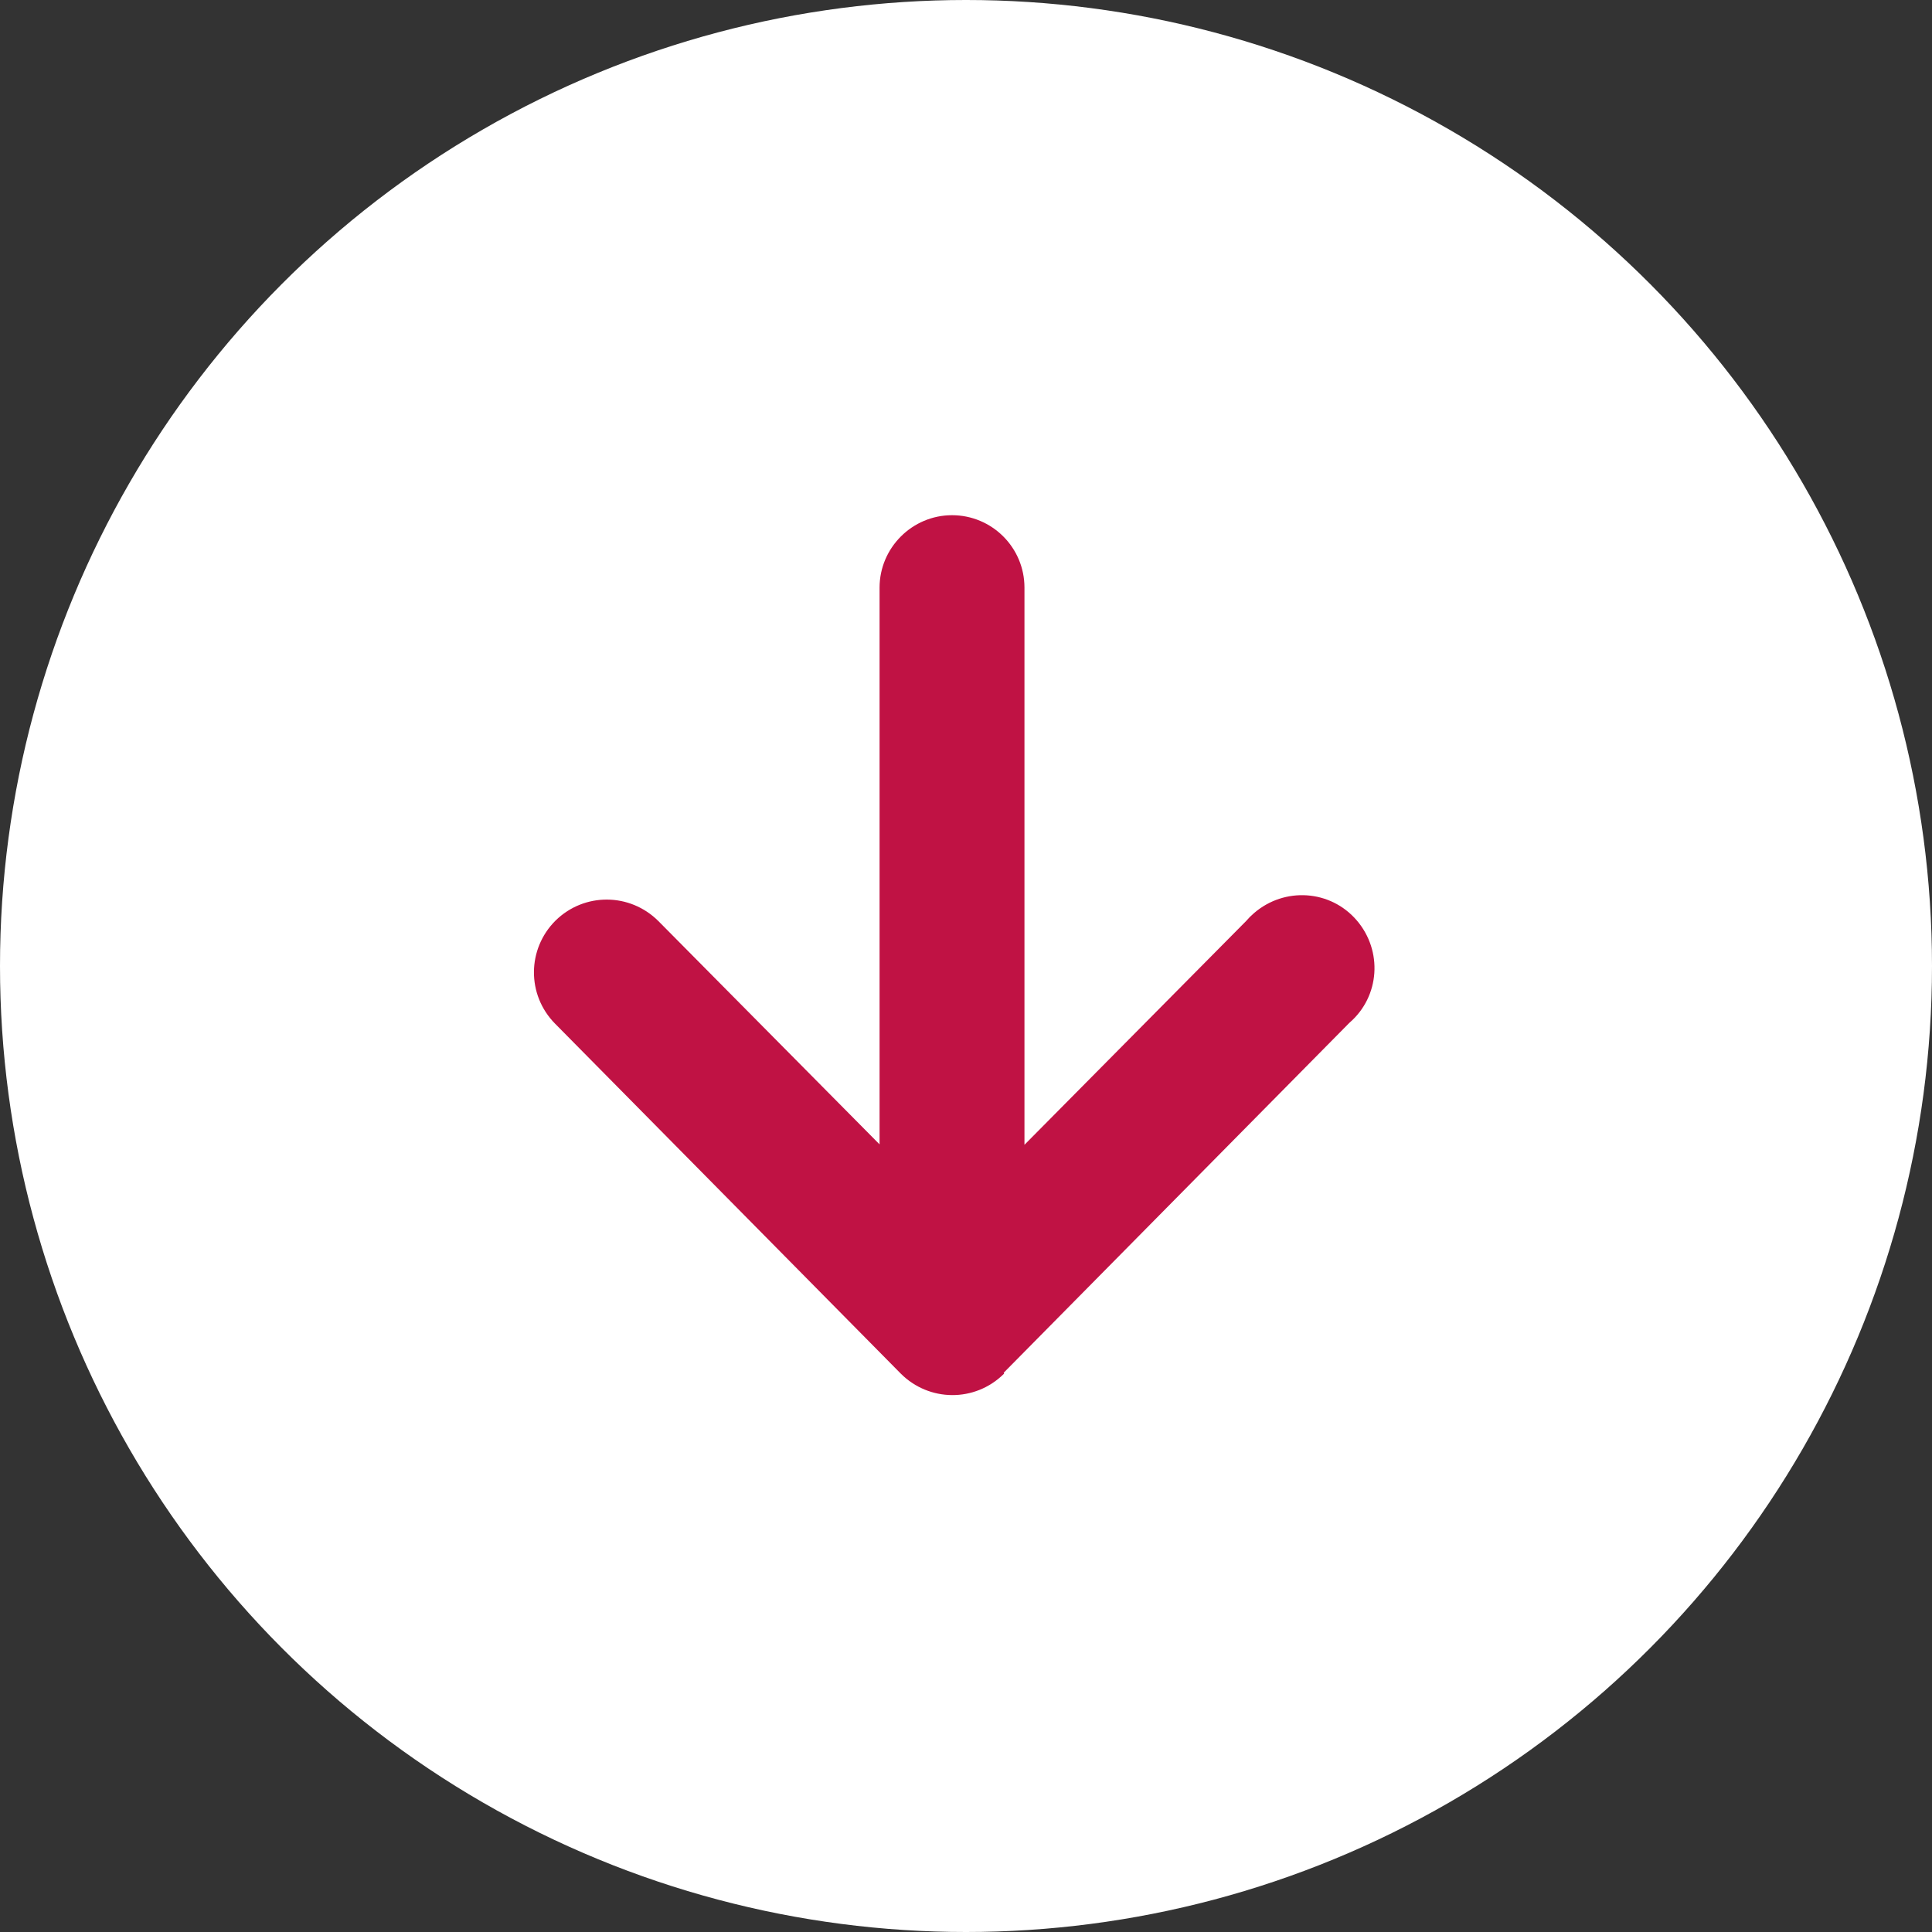
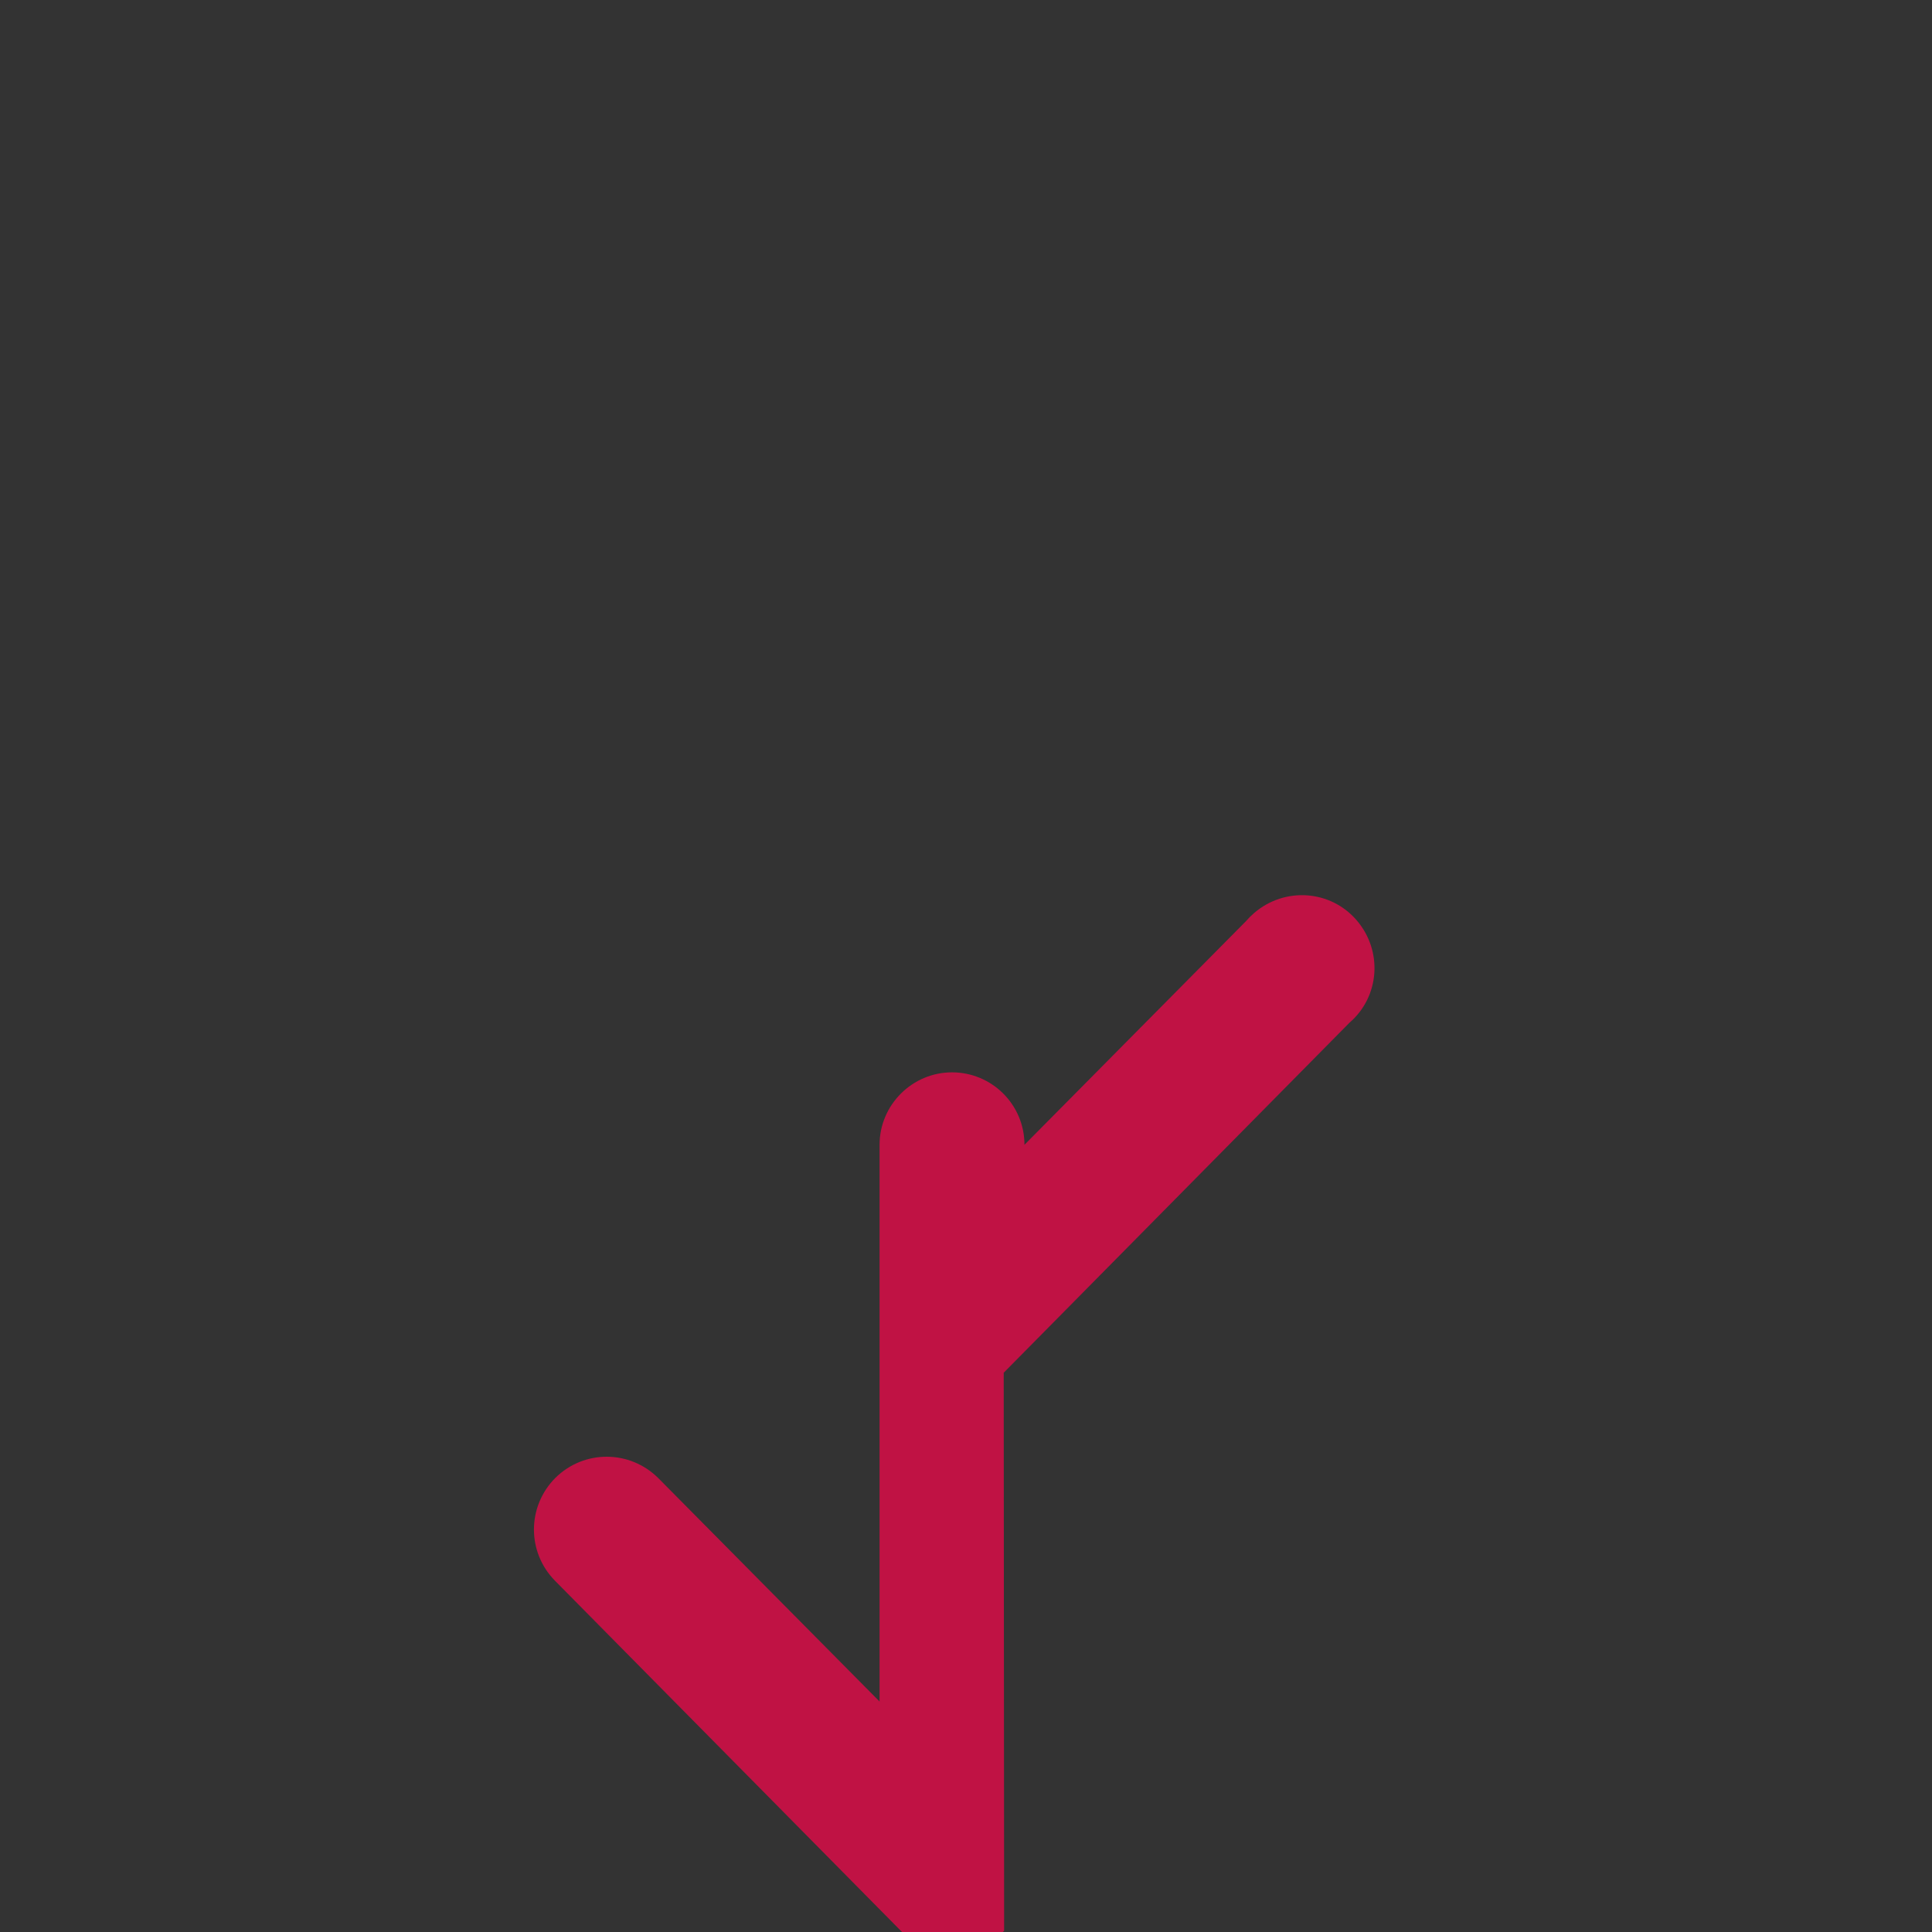
<svg xmlns="http://www.w3.org/2000/svg" id="_レイヤー_1" data-name="レイヤー 1" viewBox="0 0 45.6 45.6">
  <rect x="0" y="0" width="45.6" height="45.6" fill="#333333" stroke="none" />
  <defs>
    <style>
      .cls-1 {
        fill: #fff;
      }

      .cls-2 {
        fill: #c01244;
      }
    </style>
  </defs>
-   <circle id="_楕円形_248" data-name="楕円形 248" class="cls-1" cx="22.8" cy="22.8" r="22.8" />
-   <path id="_パス_23418" data-name="パス 23418" class="cls-2" d="M23.69,32.4l8.16-8.26c.72-.62.79-1.7.17-2.42s-1.7-.79-2.42-.17c-.07.06-.13.12-.19.19l-5.23,5.28v-13.15c0-.95-.77-1.71-1.71-1.71s-1.71.77-1.71,1.71v13.14l-5.22-5.27c-.67-.67-1.75-.68-2.43-.01-.67.67-.68,1.75-.01,2.43l8.16,8.26c.67.67,1.75.68,2.43.01,0,0,0,0,.01-.01h0Z" />
+   <path id="_パス_23418" data-name="パス 23418" class="cls-2" d="M23.69,32.4l8.16-8.26c.72-.62.79-1.7.17-2.42s-1.7-.79-2.42-.17c-.07.06-.13.12-.19.19l-5.23,5.28c0-.95-.77-1.71-1.71-1.71s-1.71.77-1.71,1.71v13.14l-5.22-5.27c-.67-.67-1.75-.68-2.43-.01-.67.67-.68,1.75-.01,2.43l8.16,8.26c.67.67,1.75.68,2.43.01,0,0,0,0,.01-.01h0Z" />
</svg>